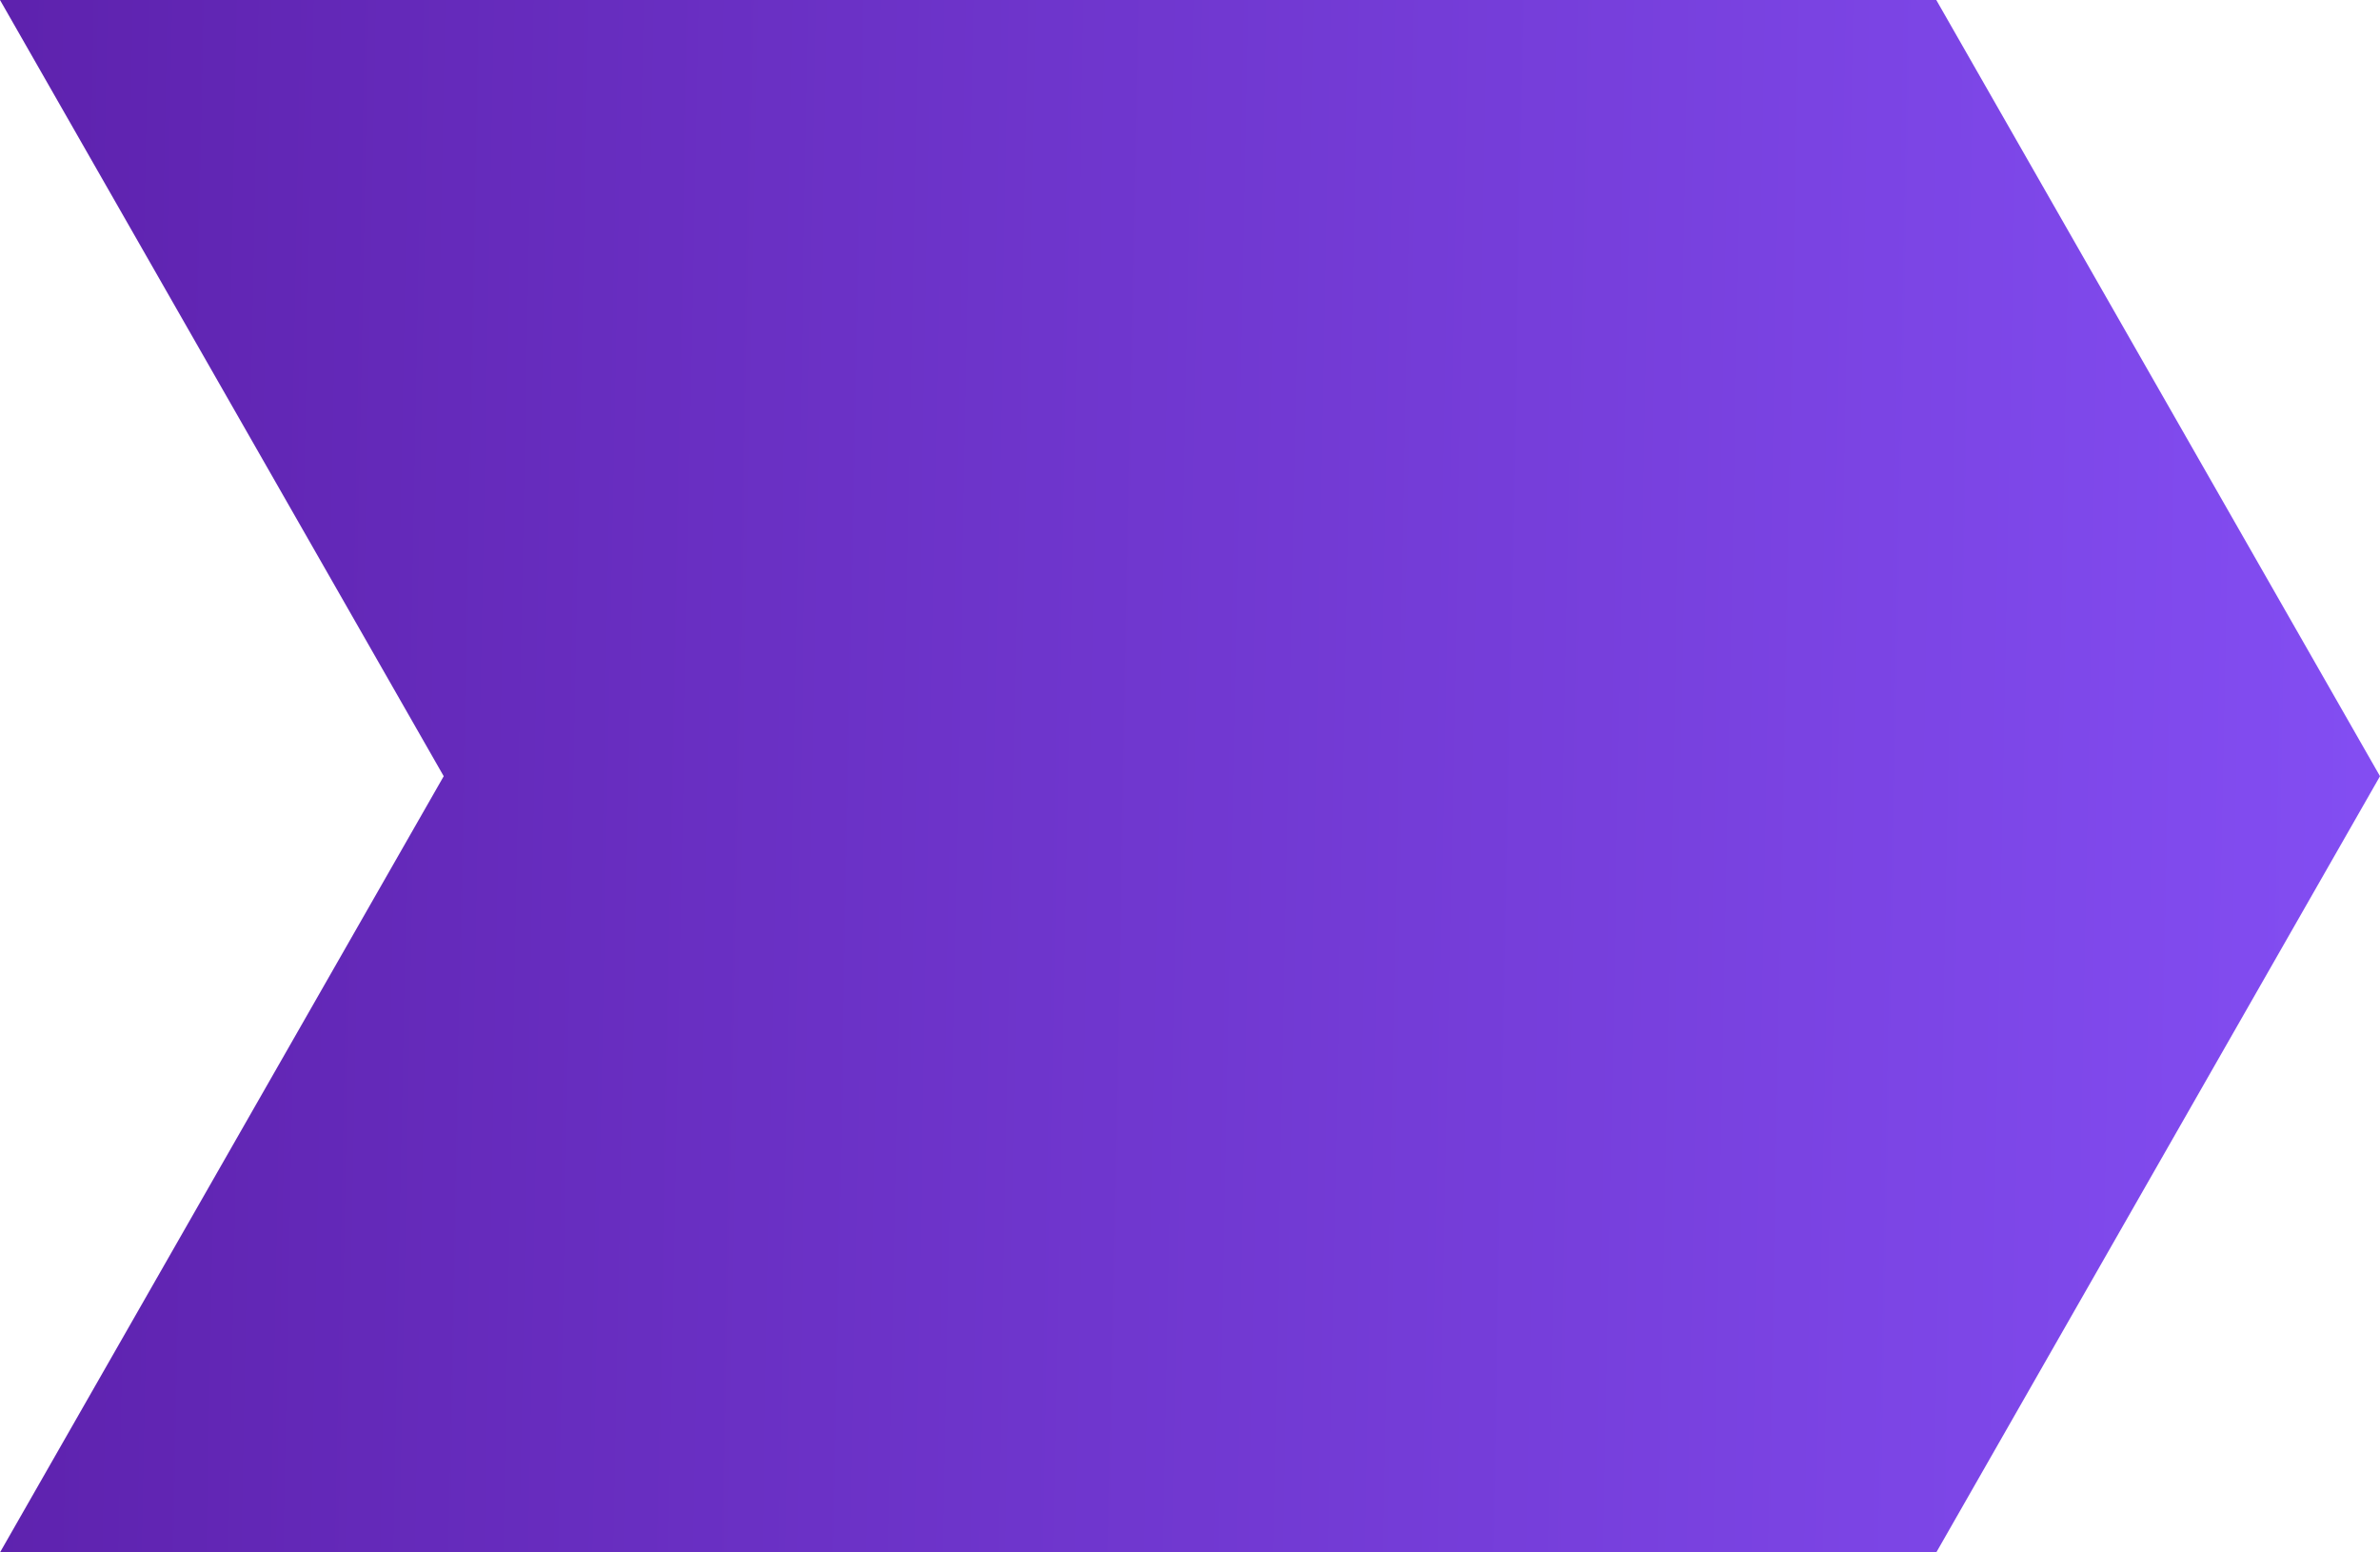
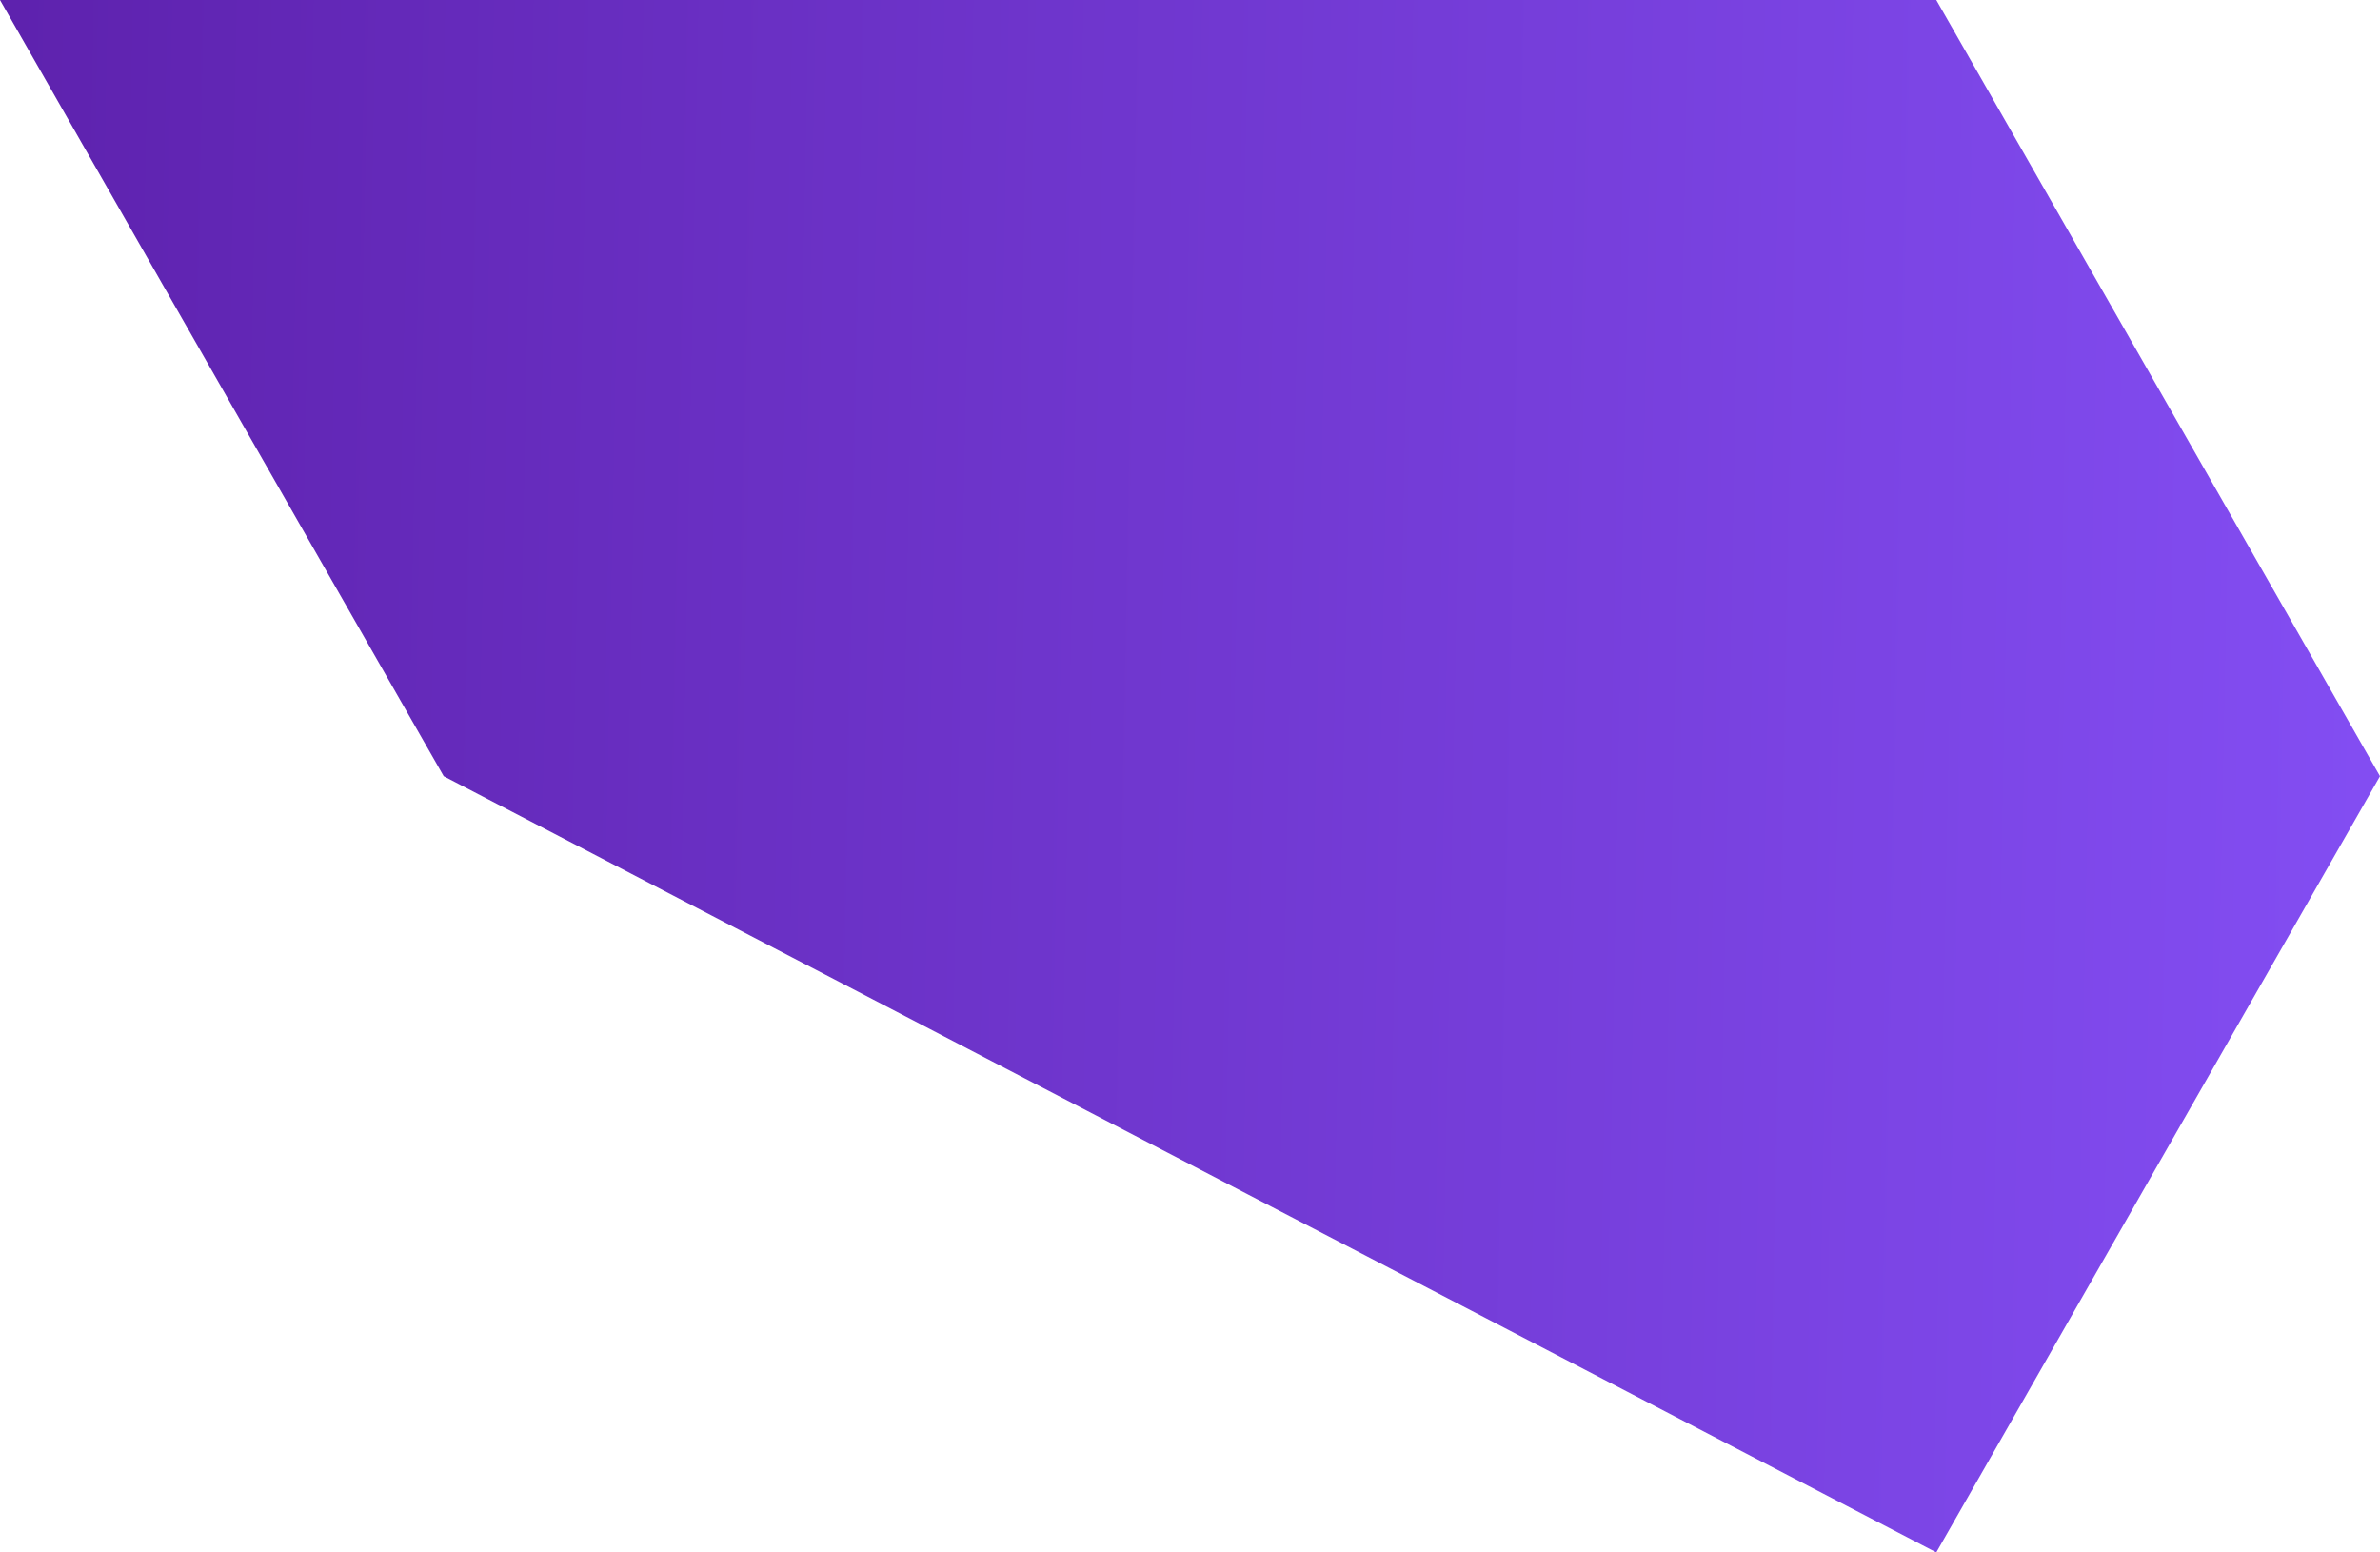
<svg xmlns="http://www.w3.org/2000/svg" width="23" height="15" viewBox="0 0 23 15" fill="none">
-   <path d="M0 0H18.712L23 7.5L18.712 15H0L4.288 7.5L0 0Z" fill="url(#paint0_linear_153_161)" />
+   <path d="M0 0H18.712L23 7.5L18.712 15L4.288 7.5L0 0Z" fill="url(#paint0_linear_153_161)" />
  <defs>
    <linearGradient id="paint0_linear_153_161" x1="25.5" y1="6" x2="2.48297e-08" y2="5.5" gradientUnits="userSpaceOnUse">
      <stop stop-color="#8752FA" />
      <stop offset="1" stop-color="#5E22AE" />
    </linearGradient>
  </defs>
</svg>